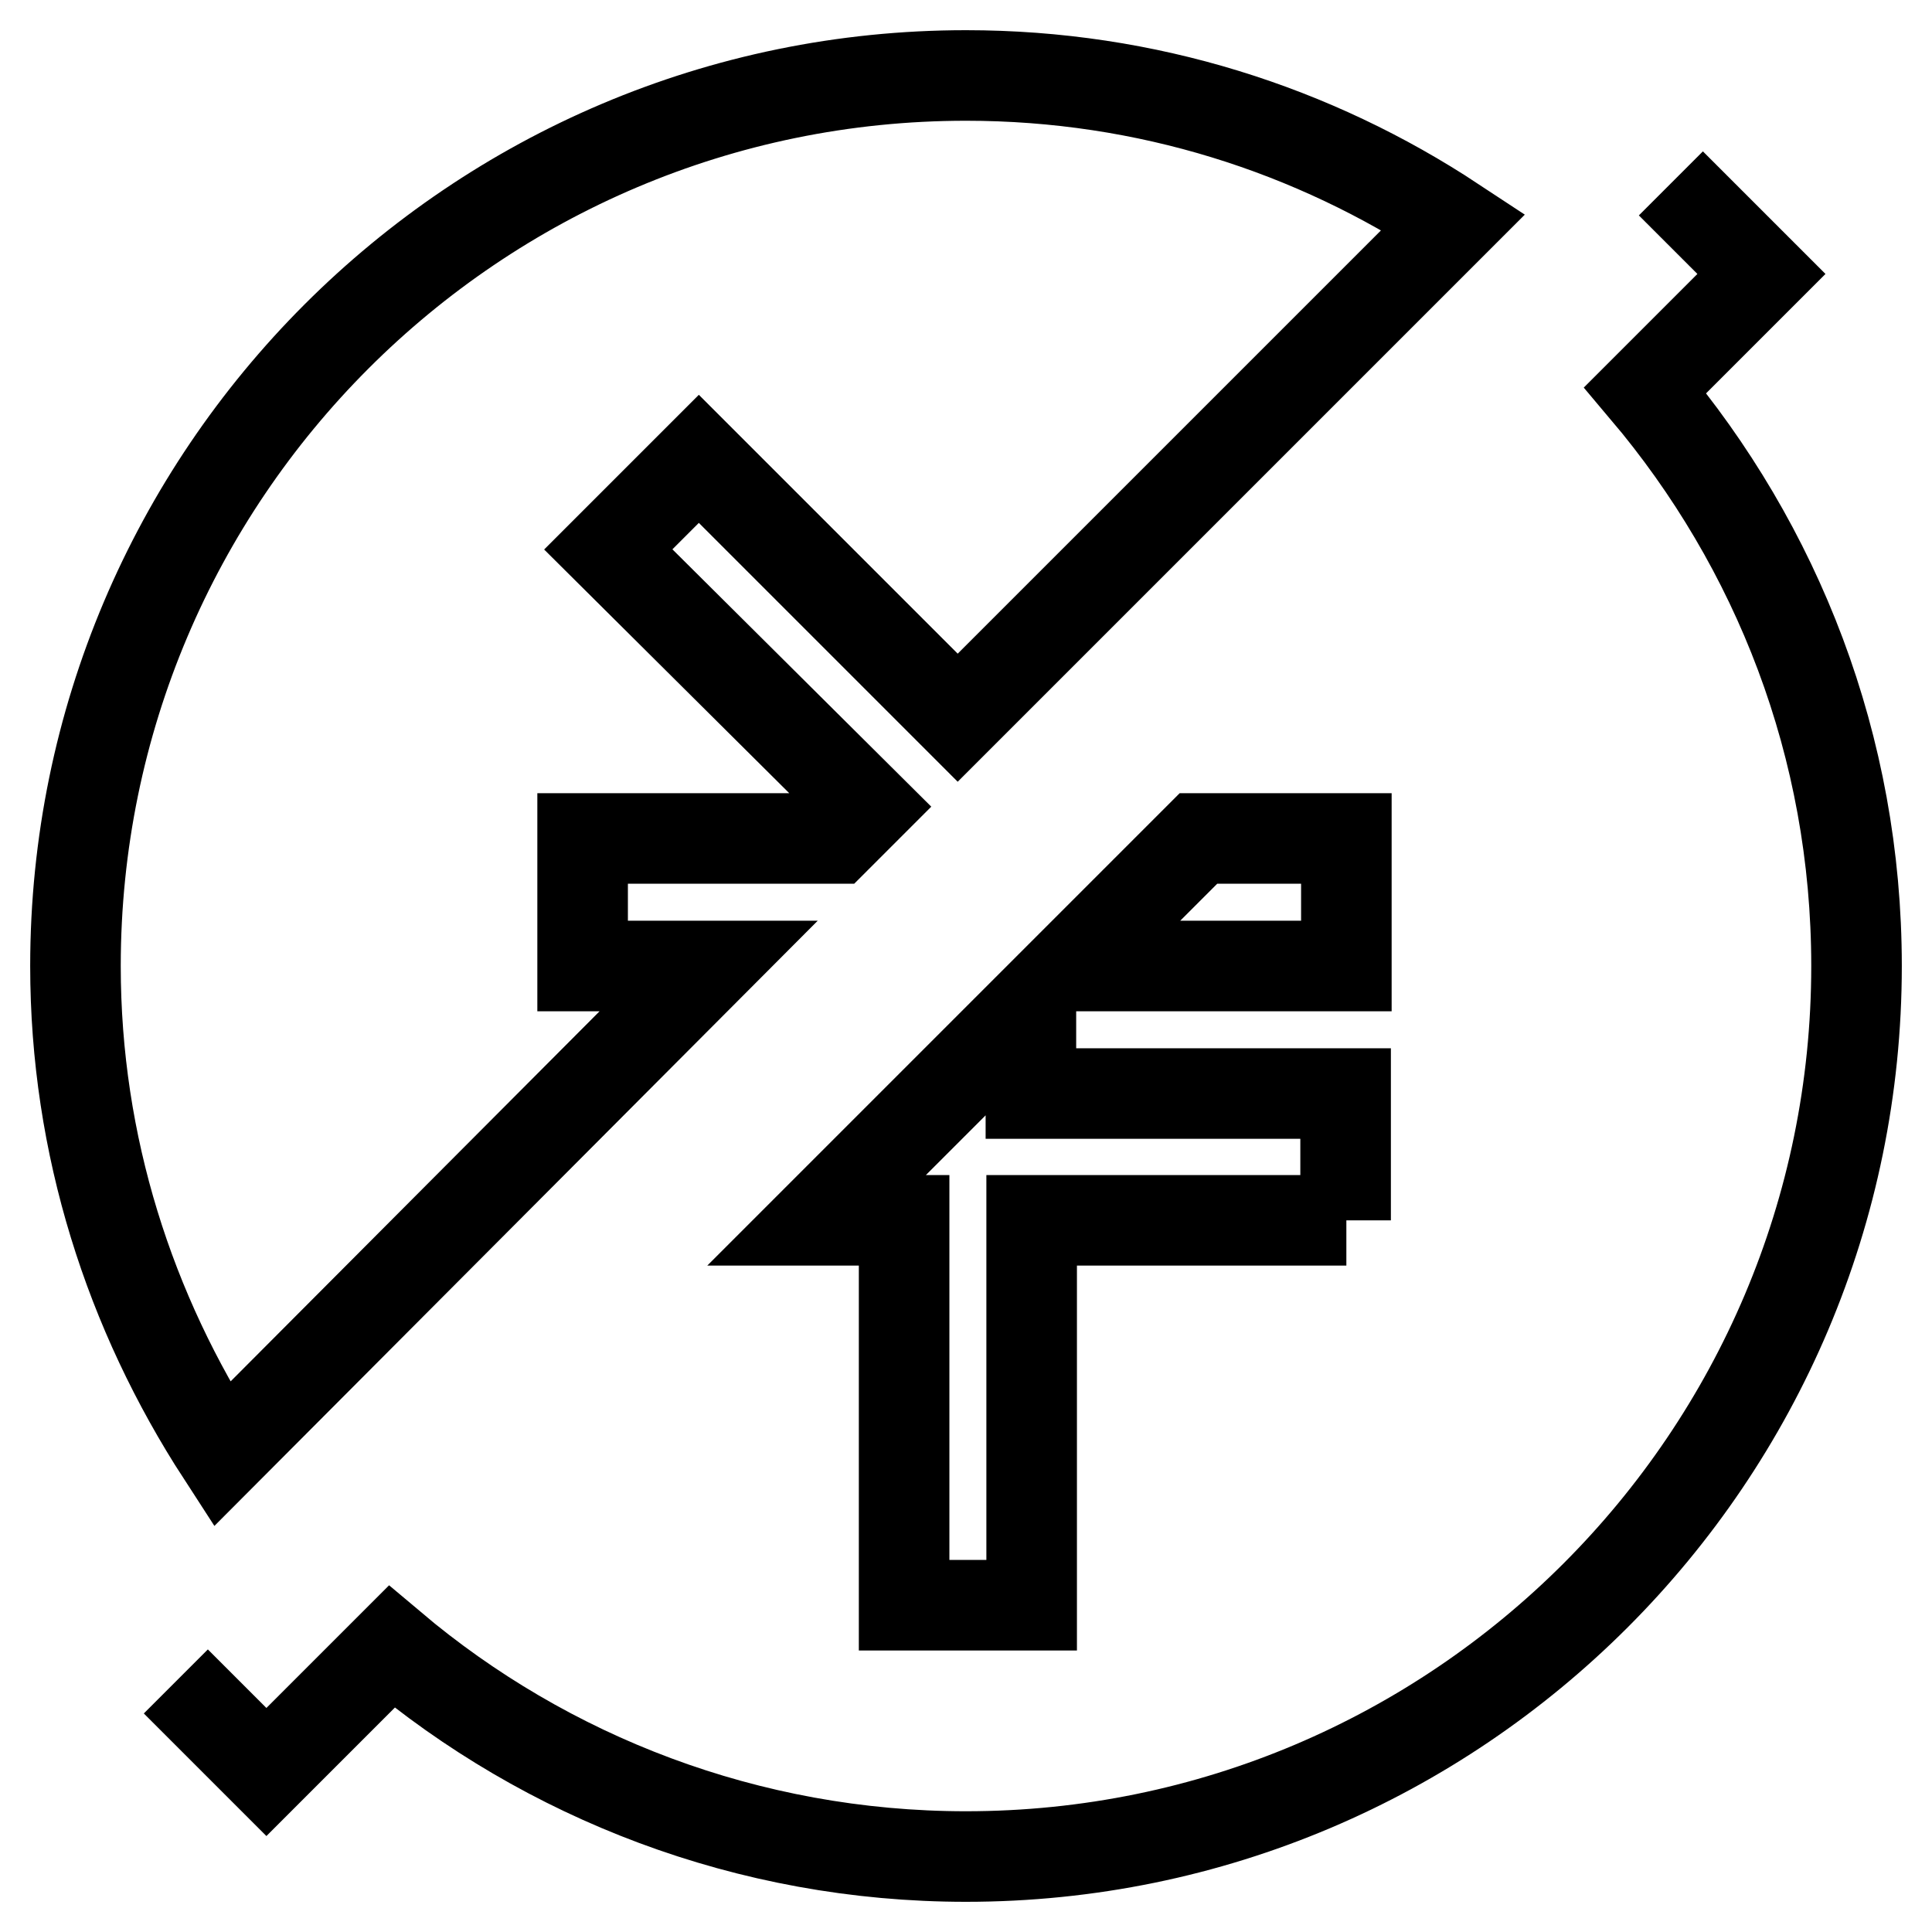
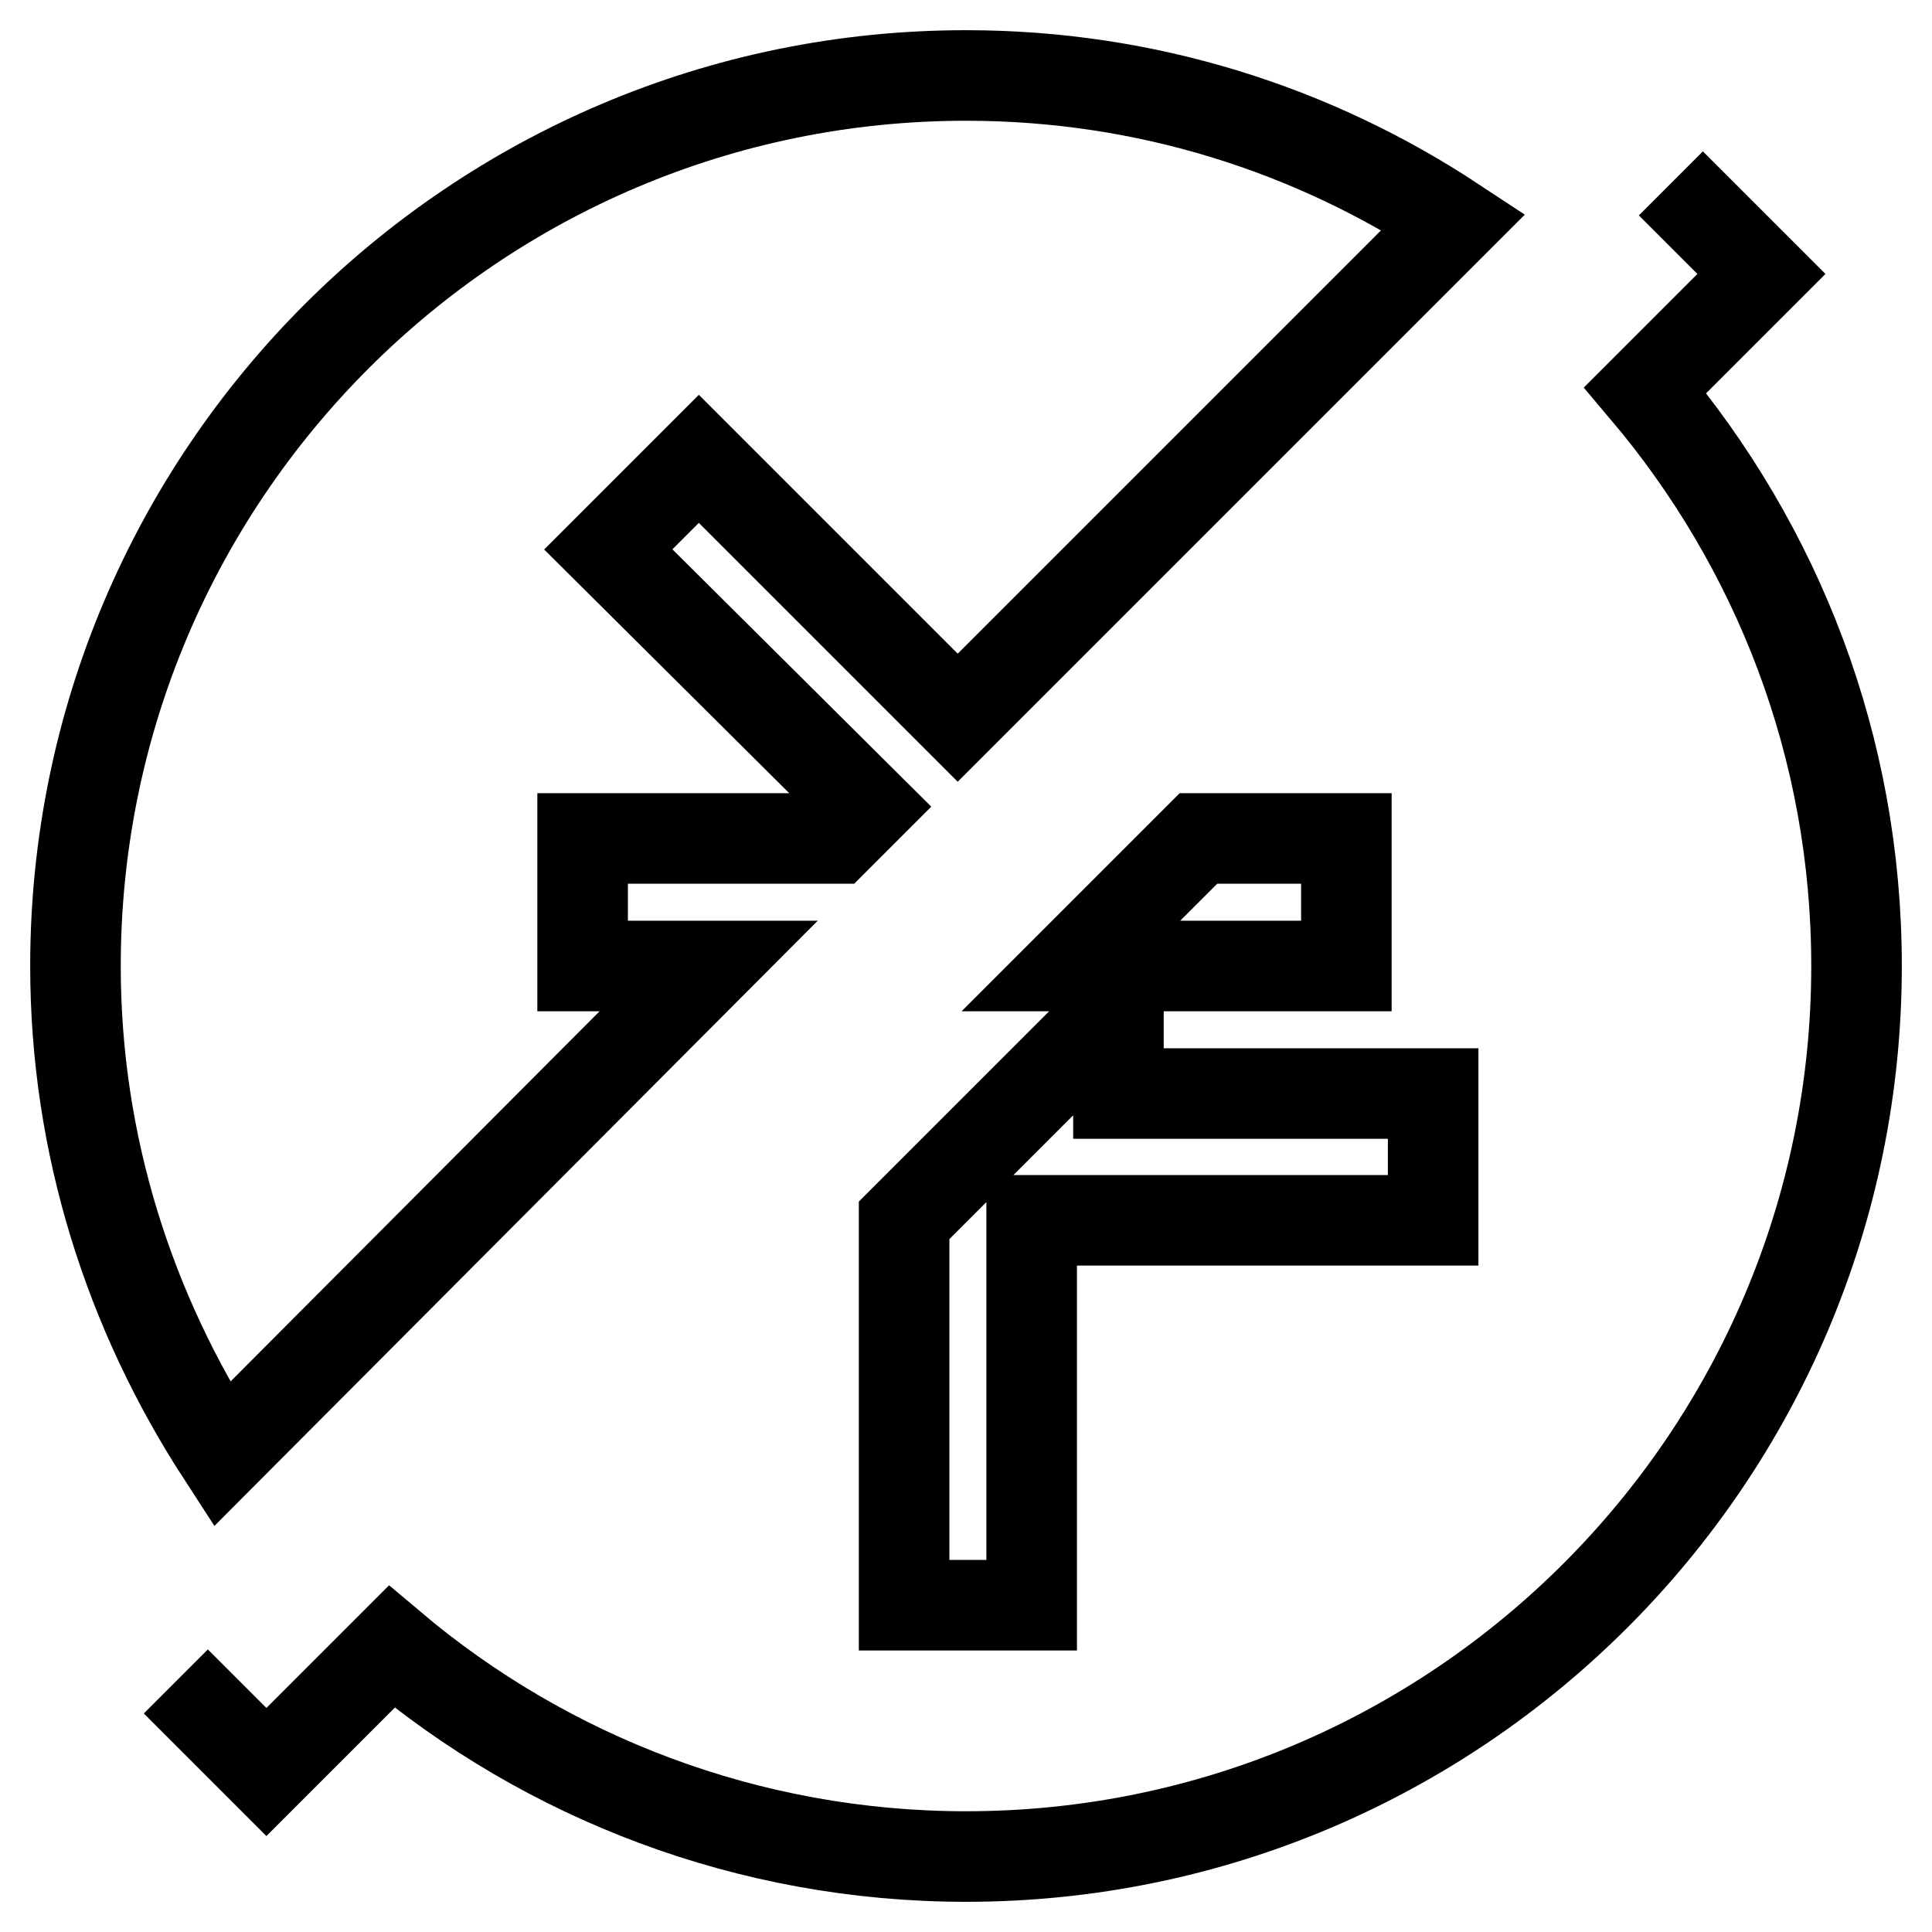
<svg xmlns="http://www.w3.org/2000/svg" version="1.1" x="0px" y="0px" viewBox="0 0 256 256" enable-background="new 0 0 256 256" xml:space="preserve">
  <g>
-     <path stroke-width="12" fill-opacity="0" stroke="#000000" d="M93.9,128H77.2v-16.9h33.5l4.2-4.2L80.6,72.8l12-12l34.3,34.3l65.7-65.7C174.1,17.2,152,10,128,10 C62.9,10,10,62.9,10,128c0,23.8,7.2,45.9,19.4,64.7L93.9,128z M23.3,222.8l12,12l16.6-16.6C72.4,235.5,99.1,246,128,246 c65.1,0,118-52.9,118-118c0-29.1-10.5-55.6-28-76.3l15.4-15.4l-12-12 M178.4,161.7h-41.7v51h-16.9v-51h-11.6l28.4-28.4v11.6h41.7 V161.7z M178.4,128h-36.5l16.9-16.9h19.6V128z" />
+     <path stroke-width="12" fill-opacity="0" stroke="#000000" d="M93.9,128H77.2v-16.9h33.5l4.2-4.2L80.6,72.8l12-12l34.3,34.3l65.7-65.7C174.1,17.2,152,10,128,10 C62.9,10,10,62.9,10,128c0,23.8,7.2,45.9,19.4,64.7L93.9,128z M23.3,222.8l12,12l16.6-16.6C72.4,235.5,99.1,246,128,246 c65.1,0,118-52.9,118-118c0-29.1-10.5-55.6-28-76.3l15.4-15.4l-12-12 M178.4,161.7h-41.7v51h-16.9v-51l28.4-28.4v11.6h41.7 V161.7z M178.4,128h-36.5l16.9-16.9h19.6V128z" />
  </g>
</svg>